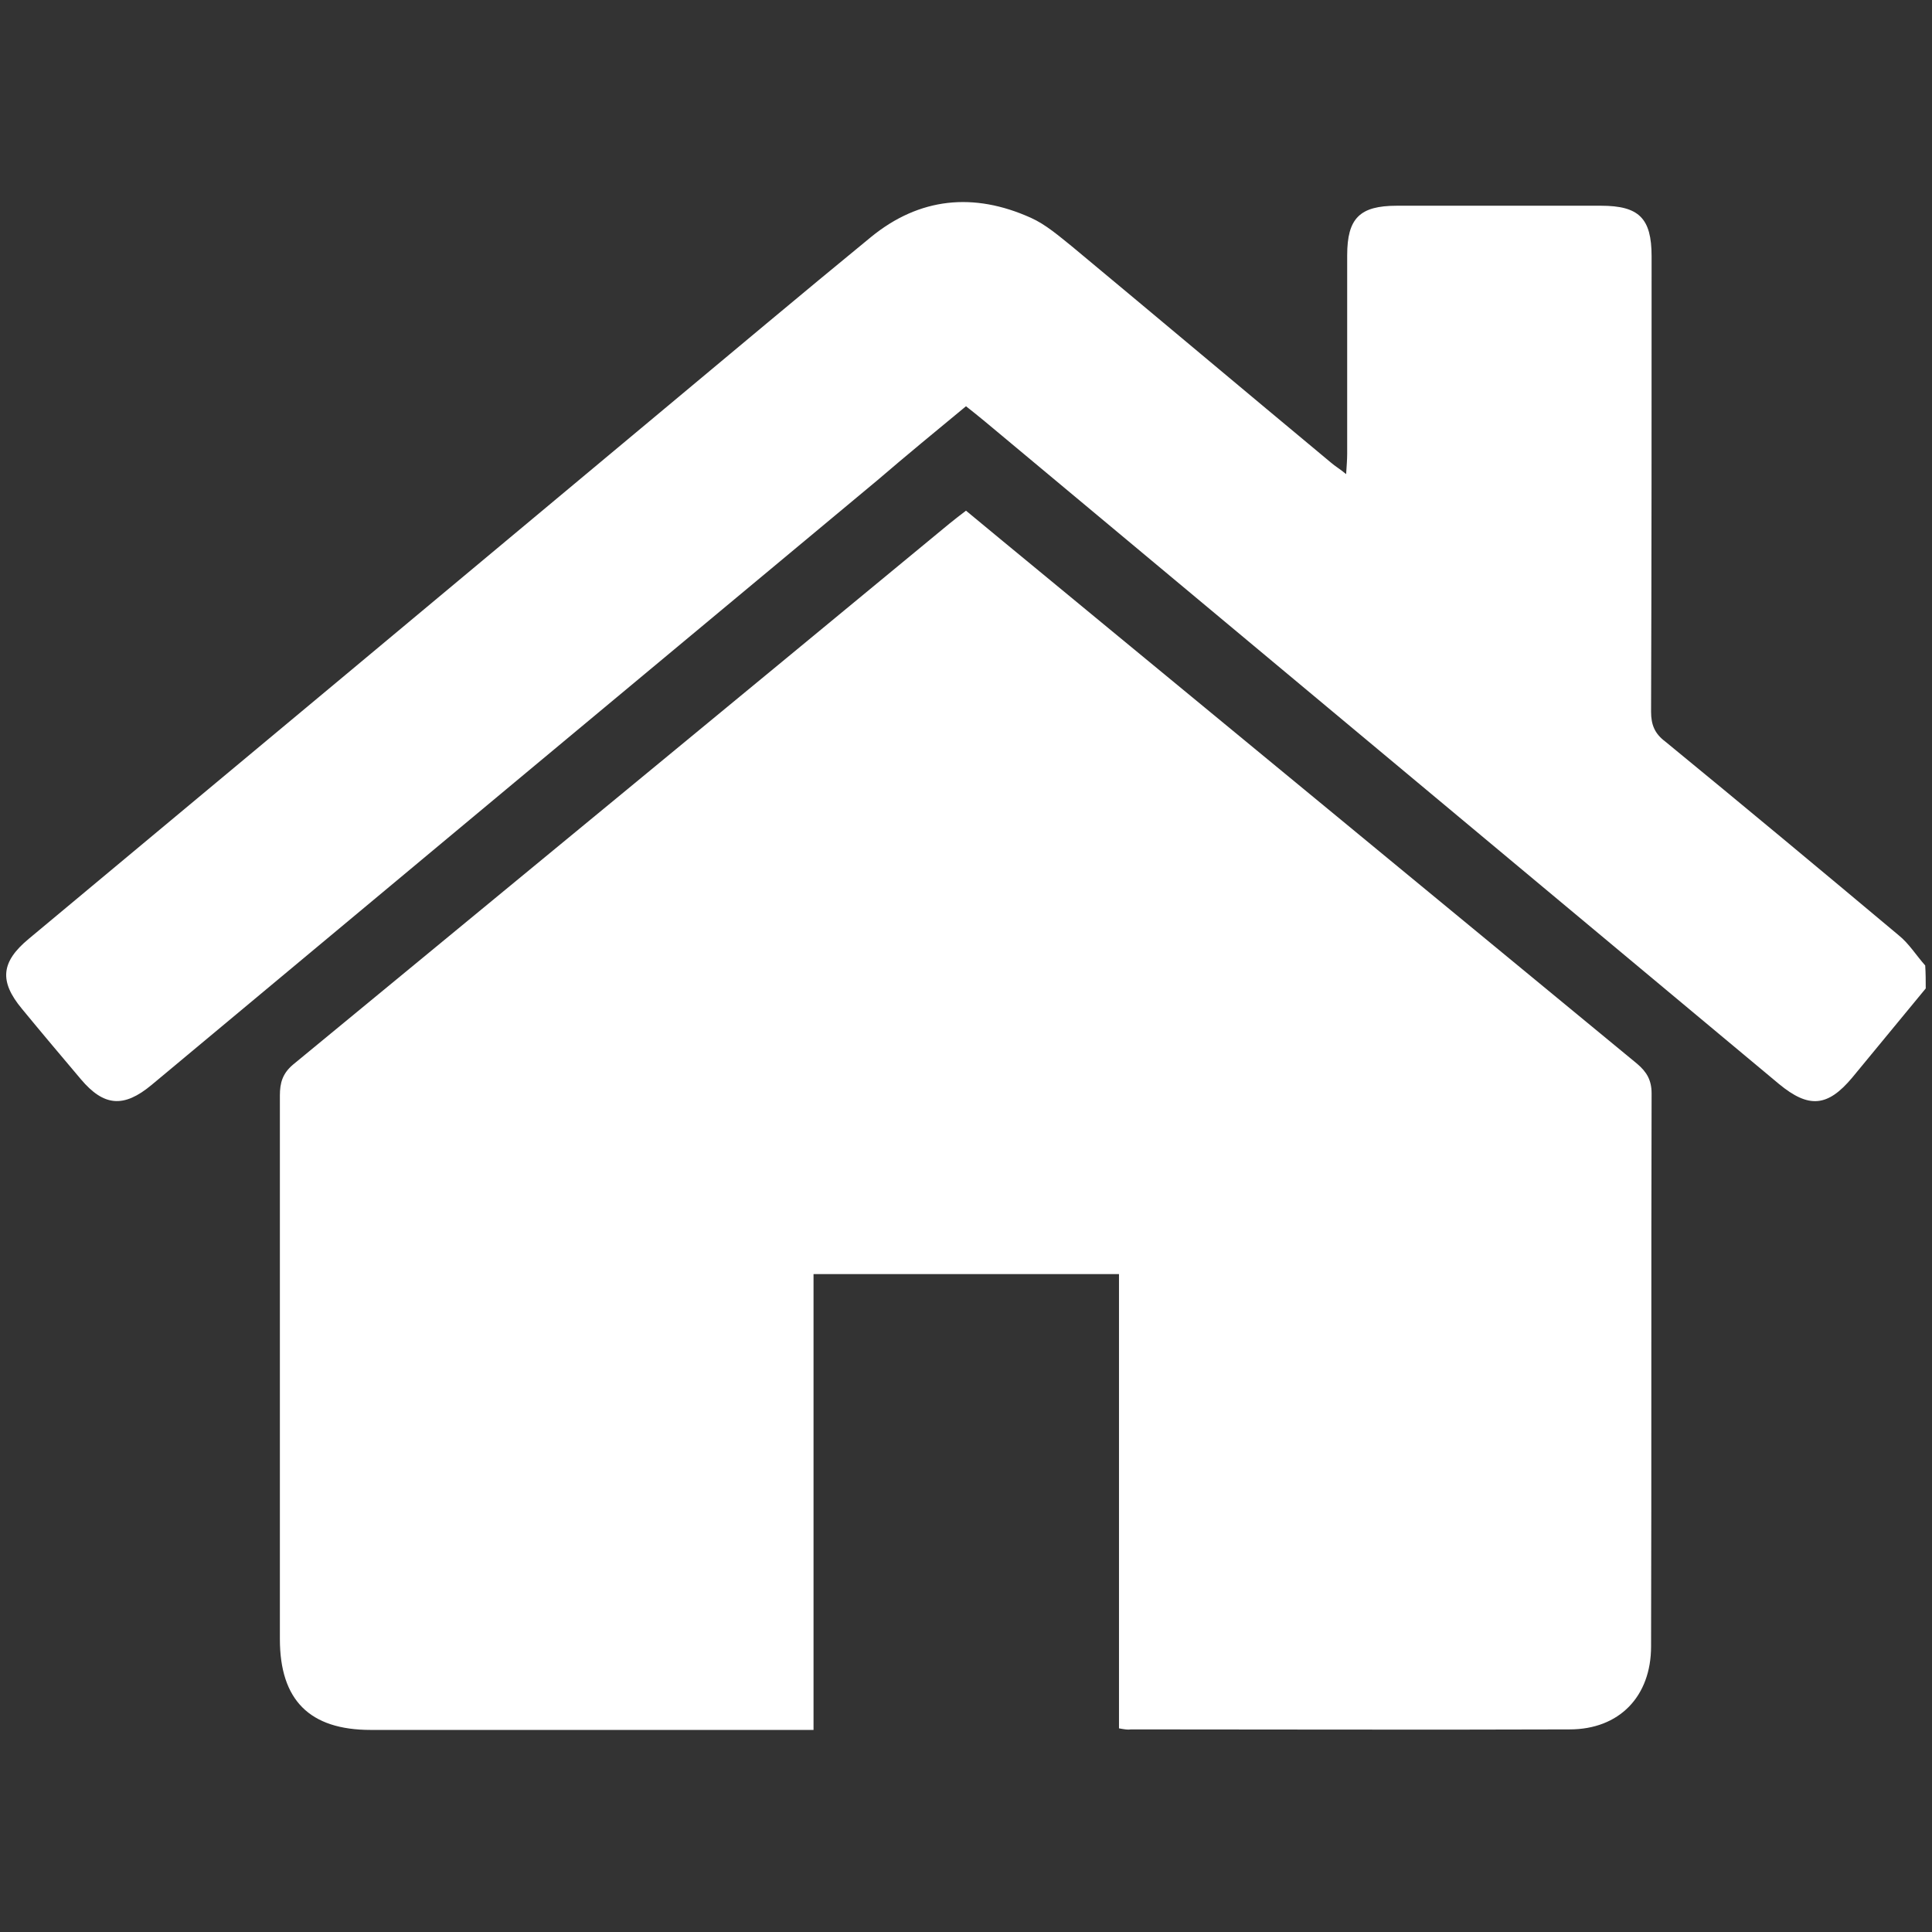
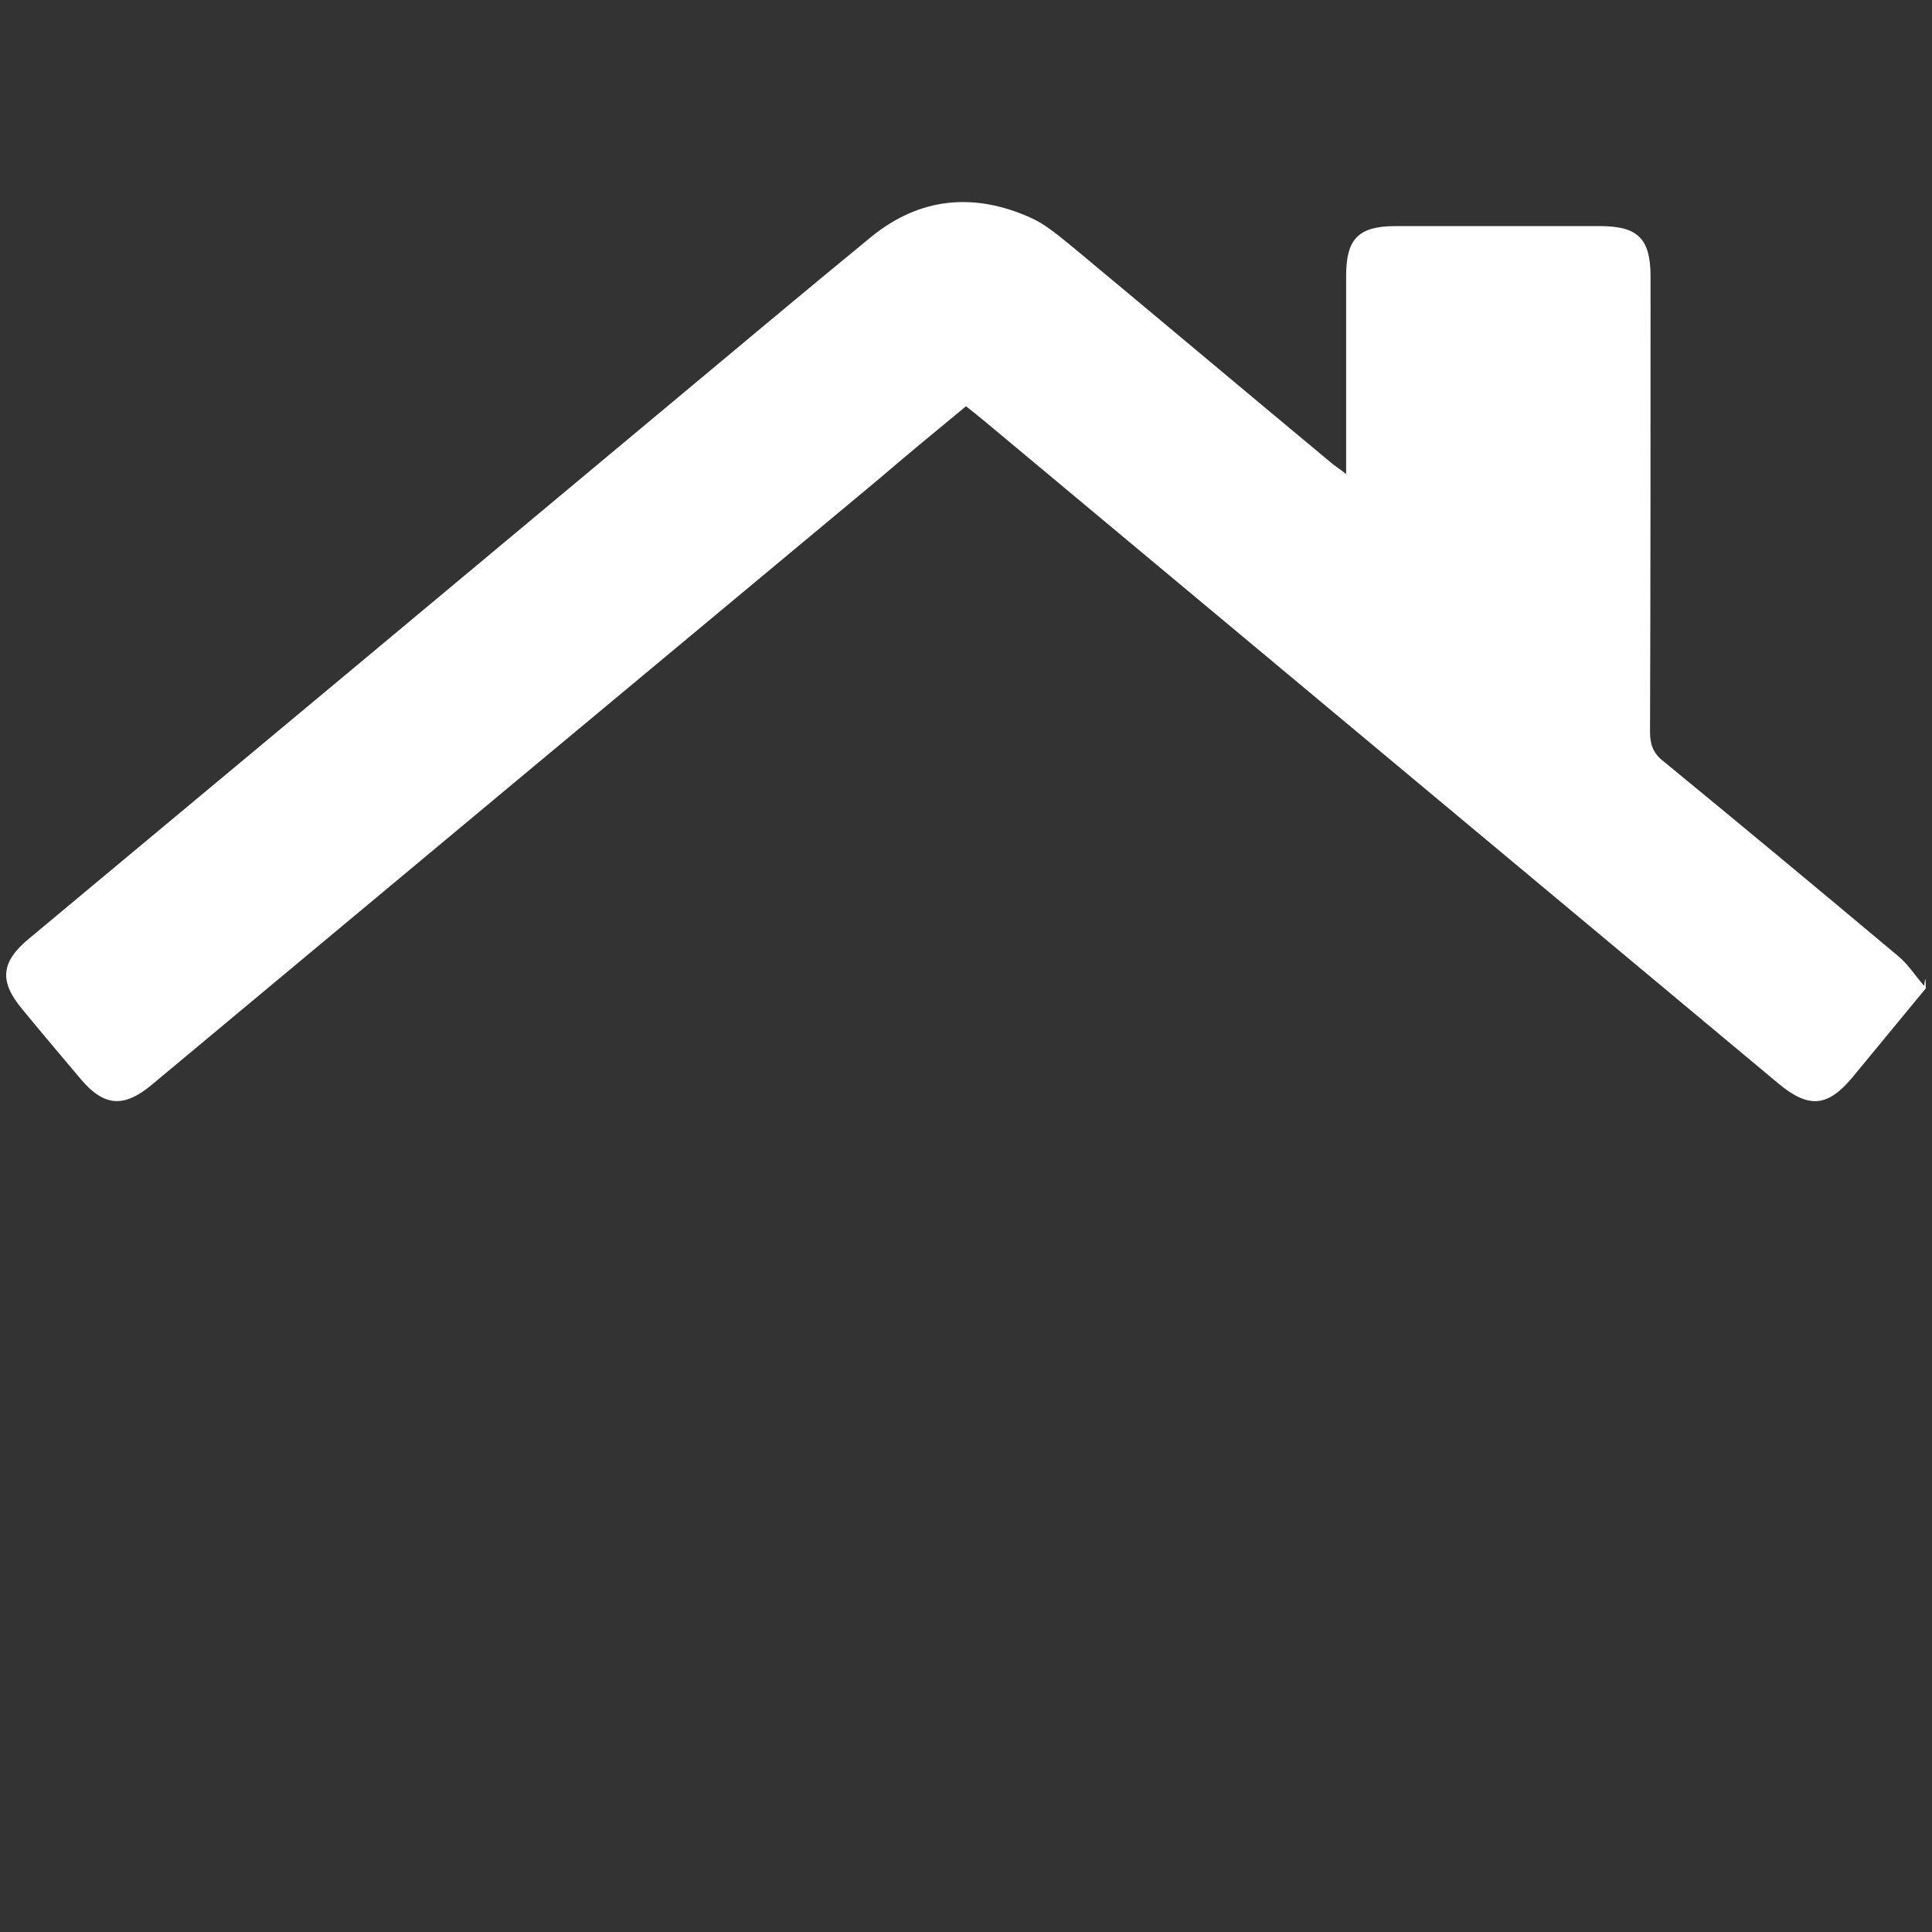
<svg xmlns="http://www.w3.org/2000/svg" version="1.1" id="Capa_1" x="0px" y="0px" viewBox="0 0 370 370" style="enable-background:new 0 0 370 370;" xml:space="preserve">
  <rect x="0" y="0" width="370" height="370" fill="#333333" stroke="none" />
  <style type="text/css"> .st0{fill:#FFFFFF;} </style>
  <g>
-     <path class="st0" d="M368.8,189.3c-4.7,5.7-9.4,11.4-14.1,17.1c-4.7,5.6-8.3,5.9-14,1.2C290,165.3,239.3,123,188.6,80.7 c-1.1-0.9-2.2-1.8-3.6-2.9c-5.7,4.7-11.4,9.4-17,14.2C121.6,130.6,75.3,169.2,29,207.8c-5.3,4.4-9.1,4.1-13.5-1.1 c-3.8-4.5-7.6-9-11.3-13.5c-4.4-5.3-4-9,1.3-13.4C46.1,146,86.6,112.2,127.1,78.4c13.2-11,26.4-22.1,39.7-33 c9.3-7.6,19.7-8.6,30.6-3.7c2.9,1.3,5.4,3.5,7.9,5.5c16.6,13.8,33,27.6,49.6,41.4c0.8,0.7,1.7,1.2,2.9,2.2c0.1-1.6,0.2-2.8,0.2-3.9 c0-12.7,0-25.4,0-38c0-7.1,2.4-9.5,9.5-9.5c13,0,26.1,0,39.1,0c7.3,0,9.7,2.4,9.7,9.7c0,29.1,0,58.1-0.1,87.2 c0,2.5,0.7,4.2,2.7,5.7c15,12.3,29.9,24.7,44.7,37.1c2,1.6,3.4,3.9,5.1,5.8C368.8,186.4,368.8,187.9,368.8,189.3z" />
-     <path class="st0" d="M214.3,331c0-29,0-57.9,0-87c-19.6,0-38.8,0-58.5,0c0,29,0,57.9,0,87.3c-1.8,0-3.1,0-4.4,0 c-26.8,0-53.6,0-80.4,0c-11.7,0-17.4-5.7-17.4-17.4c0-34.7,0-69.4,0-104.1c0-2.4,0.5-4.2,2.5-5.9c41.9-34.5,83.8-69,125.7-103.6 c1-0.8,2-1.6,3.2-2.5c9.4,7.8,18.7,15.4,28,23.1c33.5,27.6,67,55.2,100.5,82.8c1.9,1.6,2.8,3.2,2.8,5.7c-0.1,35.3,0,70.6-0.1,105.9 c0,9.6-6.1,15.9-15.6,15.9c-28,0.1-56,0-84,0C216,331.3,215.4,331.2,214.3,331z" />
+     <path class="st0" d="M368.8,189.3c-4.7,5.7-9.4,11.4-14.1,17.1c-4.7,5.6-8.3,5.9-14,1.2C290,165.3,239.3,123,188.6,80.7 c-1.1-0.9-2.2-1.8-3.6-2.9c-5.7,4.7-11.4,9.4-17,14.2C121.6,130.6,75.3,169.2,29,207.8c-5.3,4.4-9.1,4.1-13.5-1.1 c-3.8-4.5-7.6-9-11.3-13.5c-4.4-5.3-4-9,1.3-13.4C46.1,146,86.6,112.2,127.1,78.4c13.2-11,26.4-22.1,39.7-33 c9.3-7.6,19.7-8.6,30.6-3.7c2.9,1.3,5.4,3.5,7.9,5.5c16.6,13.8,33,27.6,49.6,41.4c0.8,0.7,1.7,1.2,2.9,2.2c0-12.7,0-25.4,0-38c0-7.1,2.4-9.5,9.5-9.5c13,0,26.1,0,39.1,0c7.3,0,9.7,2.4,9.7,9.7c0,29.1,0,58.1-0.1,87.2 c0,2.5,0.7,4.2,2.7,5.7c15,12.3,29.9,24.7,44.7,37.1c2,1.6,3.4,3.9,5.1,5.8C368.8,186.4,368.8,187.9,368.8,189.3z" />
  </g>
</svg>